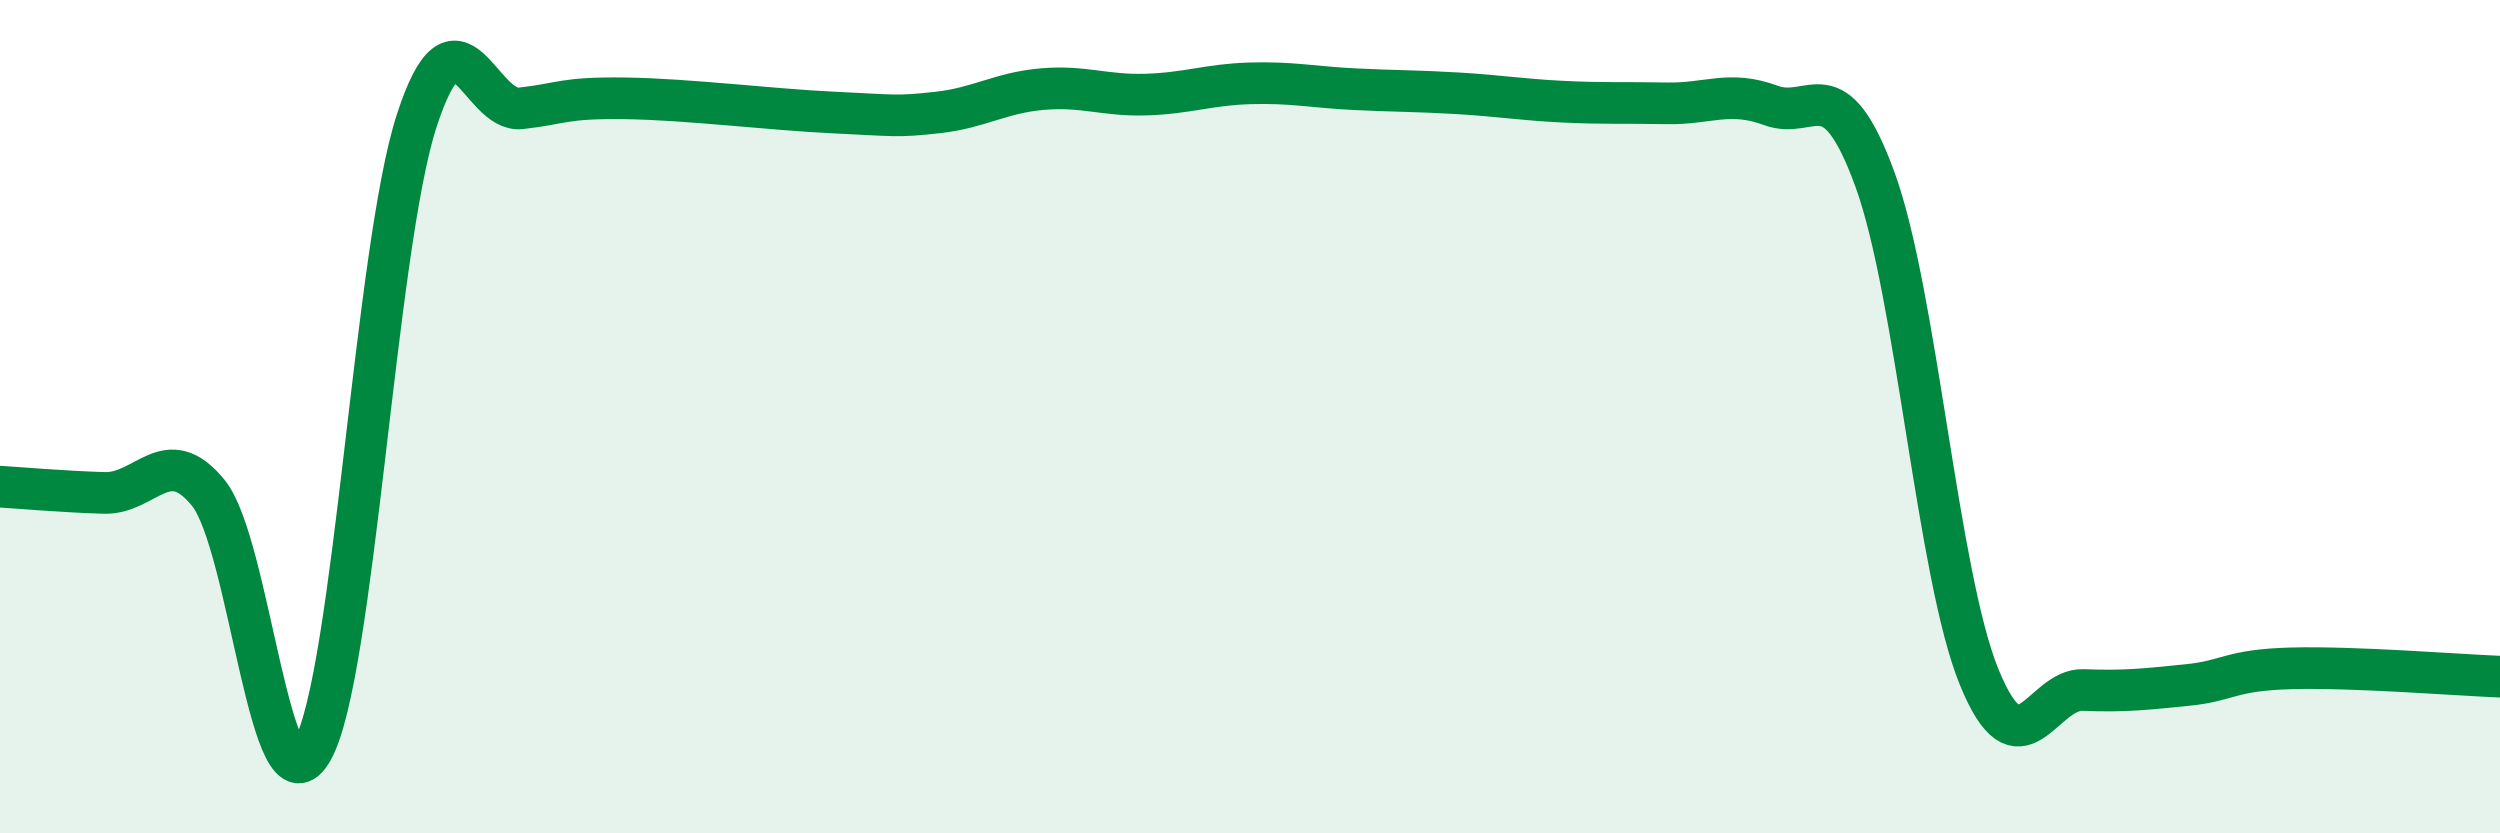
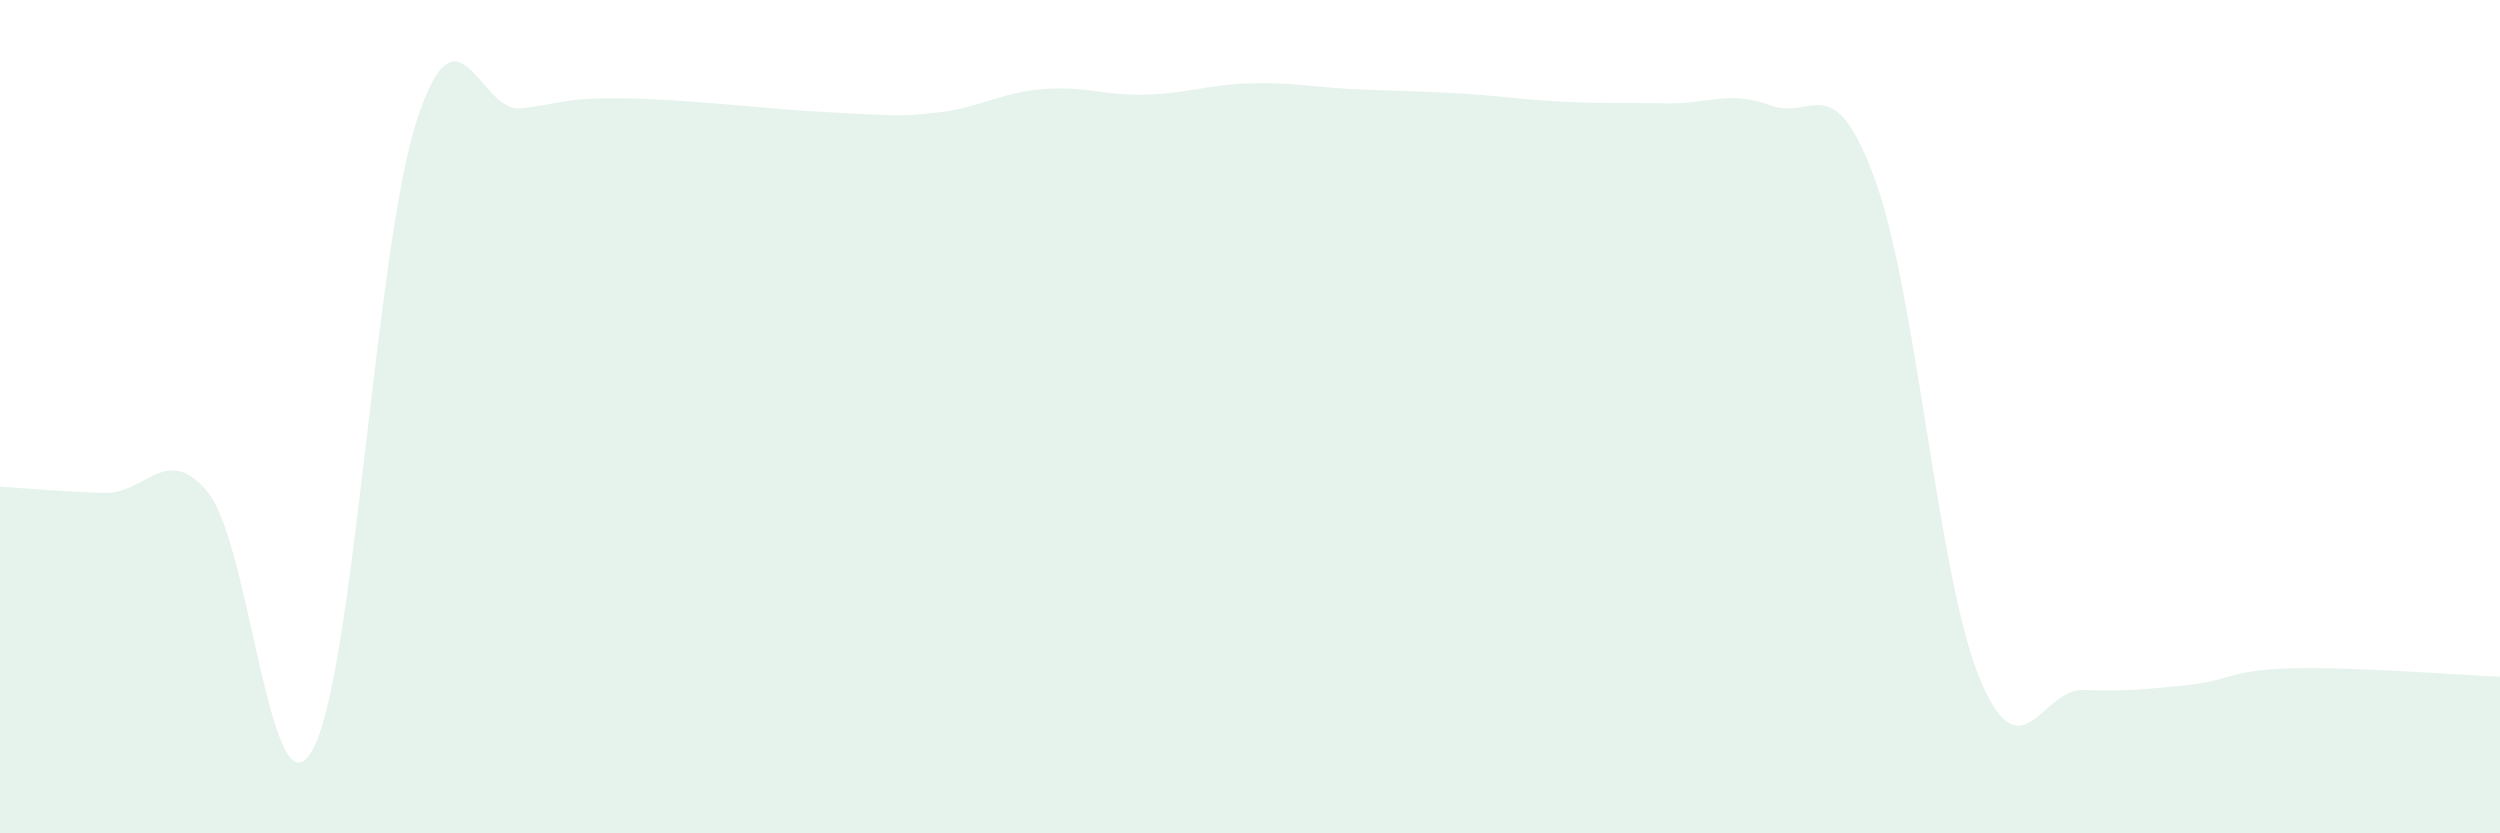
<svg xmlns="http://www.w3.org/2000/svg" width="60" height="20" viewBox="0 0 60 20">
  <path d="M 0,11.68 C 0.5,11.71 1.5,11.8 2.5,11.83 C 3.5,11.86 4,10.6 5,11.83 C 6,13.06 6.5,19.79 7.5,18 C 8.5,16.21 9,5.98 10,2.9 C 11,-0.18 11.5,2.71 12.5,2.6 C 13.5,2.49 13.5,2.34 15,2.36 C 16.5,2.38 18.5,2.63 20,2.7 C 21.5,2.77 21.5,2.81 22.5,2.7 C 23.5,2.59 24,2.23 25,2.14 C 26,2.05 26.5,2.3 27.5,2.27 C 28.5,2.24 29,2.03 30,2 C 31,1.97 31.5,2.09 32.5,2.14 C 33.5,2.19 34,2.18 35,2.24 C 36,2.3 36.5,2.39 37.5,2.44 C 38.5,2.49 39,2.46 40,2.48 C 41,2.5 41.5,2.16 42.5,2.53 C 43.5,2.9 44,1.57 45,4.31 C 46,7.05 46.5,13.8 47.5,16.25 C 48.5,18.7 49,16.52 50,16.56 C 51,16.6 51.5,16.54 52.5,16.44 C 53.5,16.34 53.5,16.08 55,16.04 C 56.5,16 59,16.2 60,16.24L60 20L0 20Z" fill="#008740" opacity="0.1" stroke-linecap="round" stroke-linejoin="round" />
-   <path d="M 0,11.68 C 0.5,11.71 1.5,11.8 2.5,11.83 C 3.5,11.86 4,10.6 5,11.83 C 6,13.06 6.5,19.79 7.5,18 C 8.5,16.21 9,5.98 10,2.9 C 11,-0.18 11.5,2.71 12.5,2.6 C 13.5,2.49 13.5,2.34 15,2.36 C 16.5,2.38 18.5,2.63 20,2.7 C 21.5,2.77 21.5,2.81 22.5,2.7 C 23.5,2.59 24,2.23 25,2.14 C 26,2.05 26.5,2.3 27.5,2.27 C 28.5,2.24 29,2.03 30,2 C 31,1.97 31.5,2.09 32.5,2.14 C 33.5,2.19 34,2.18 35,2.24 C 36,2.3 36.5,2.39 37.5,2.44 C 38.5,2.49 39,2.46 40,2.48 C 41,2.5 41.5,2.16 42.5,2.53 C 43.5,2.9 44,1.57 45,4.31 C 46,7.05 46.5,13.8 47.5,16.25 C 48.5,18.7 49,16.52 50,16.56 C 51,16.6 51.5,16.54 52.5,16.44 C 53.5,16.34 53.5,16.08 55,16.04 C 56.5,16 59,16.2 60,16.24" stroke="#008740" stroke-width="1" fill="none" stroke-linecap="round" stroke-linejoin="round" />
</svg>